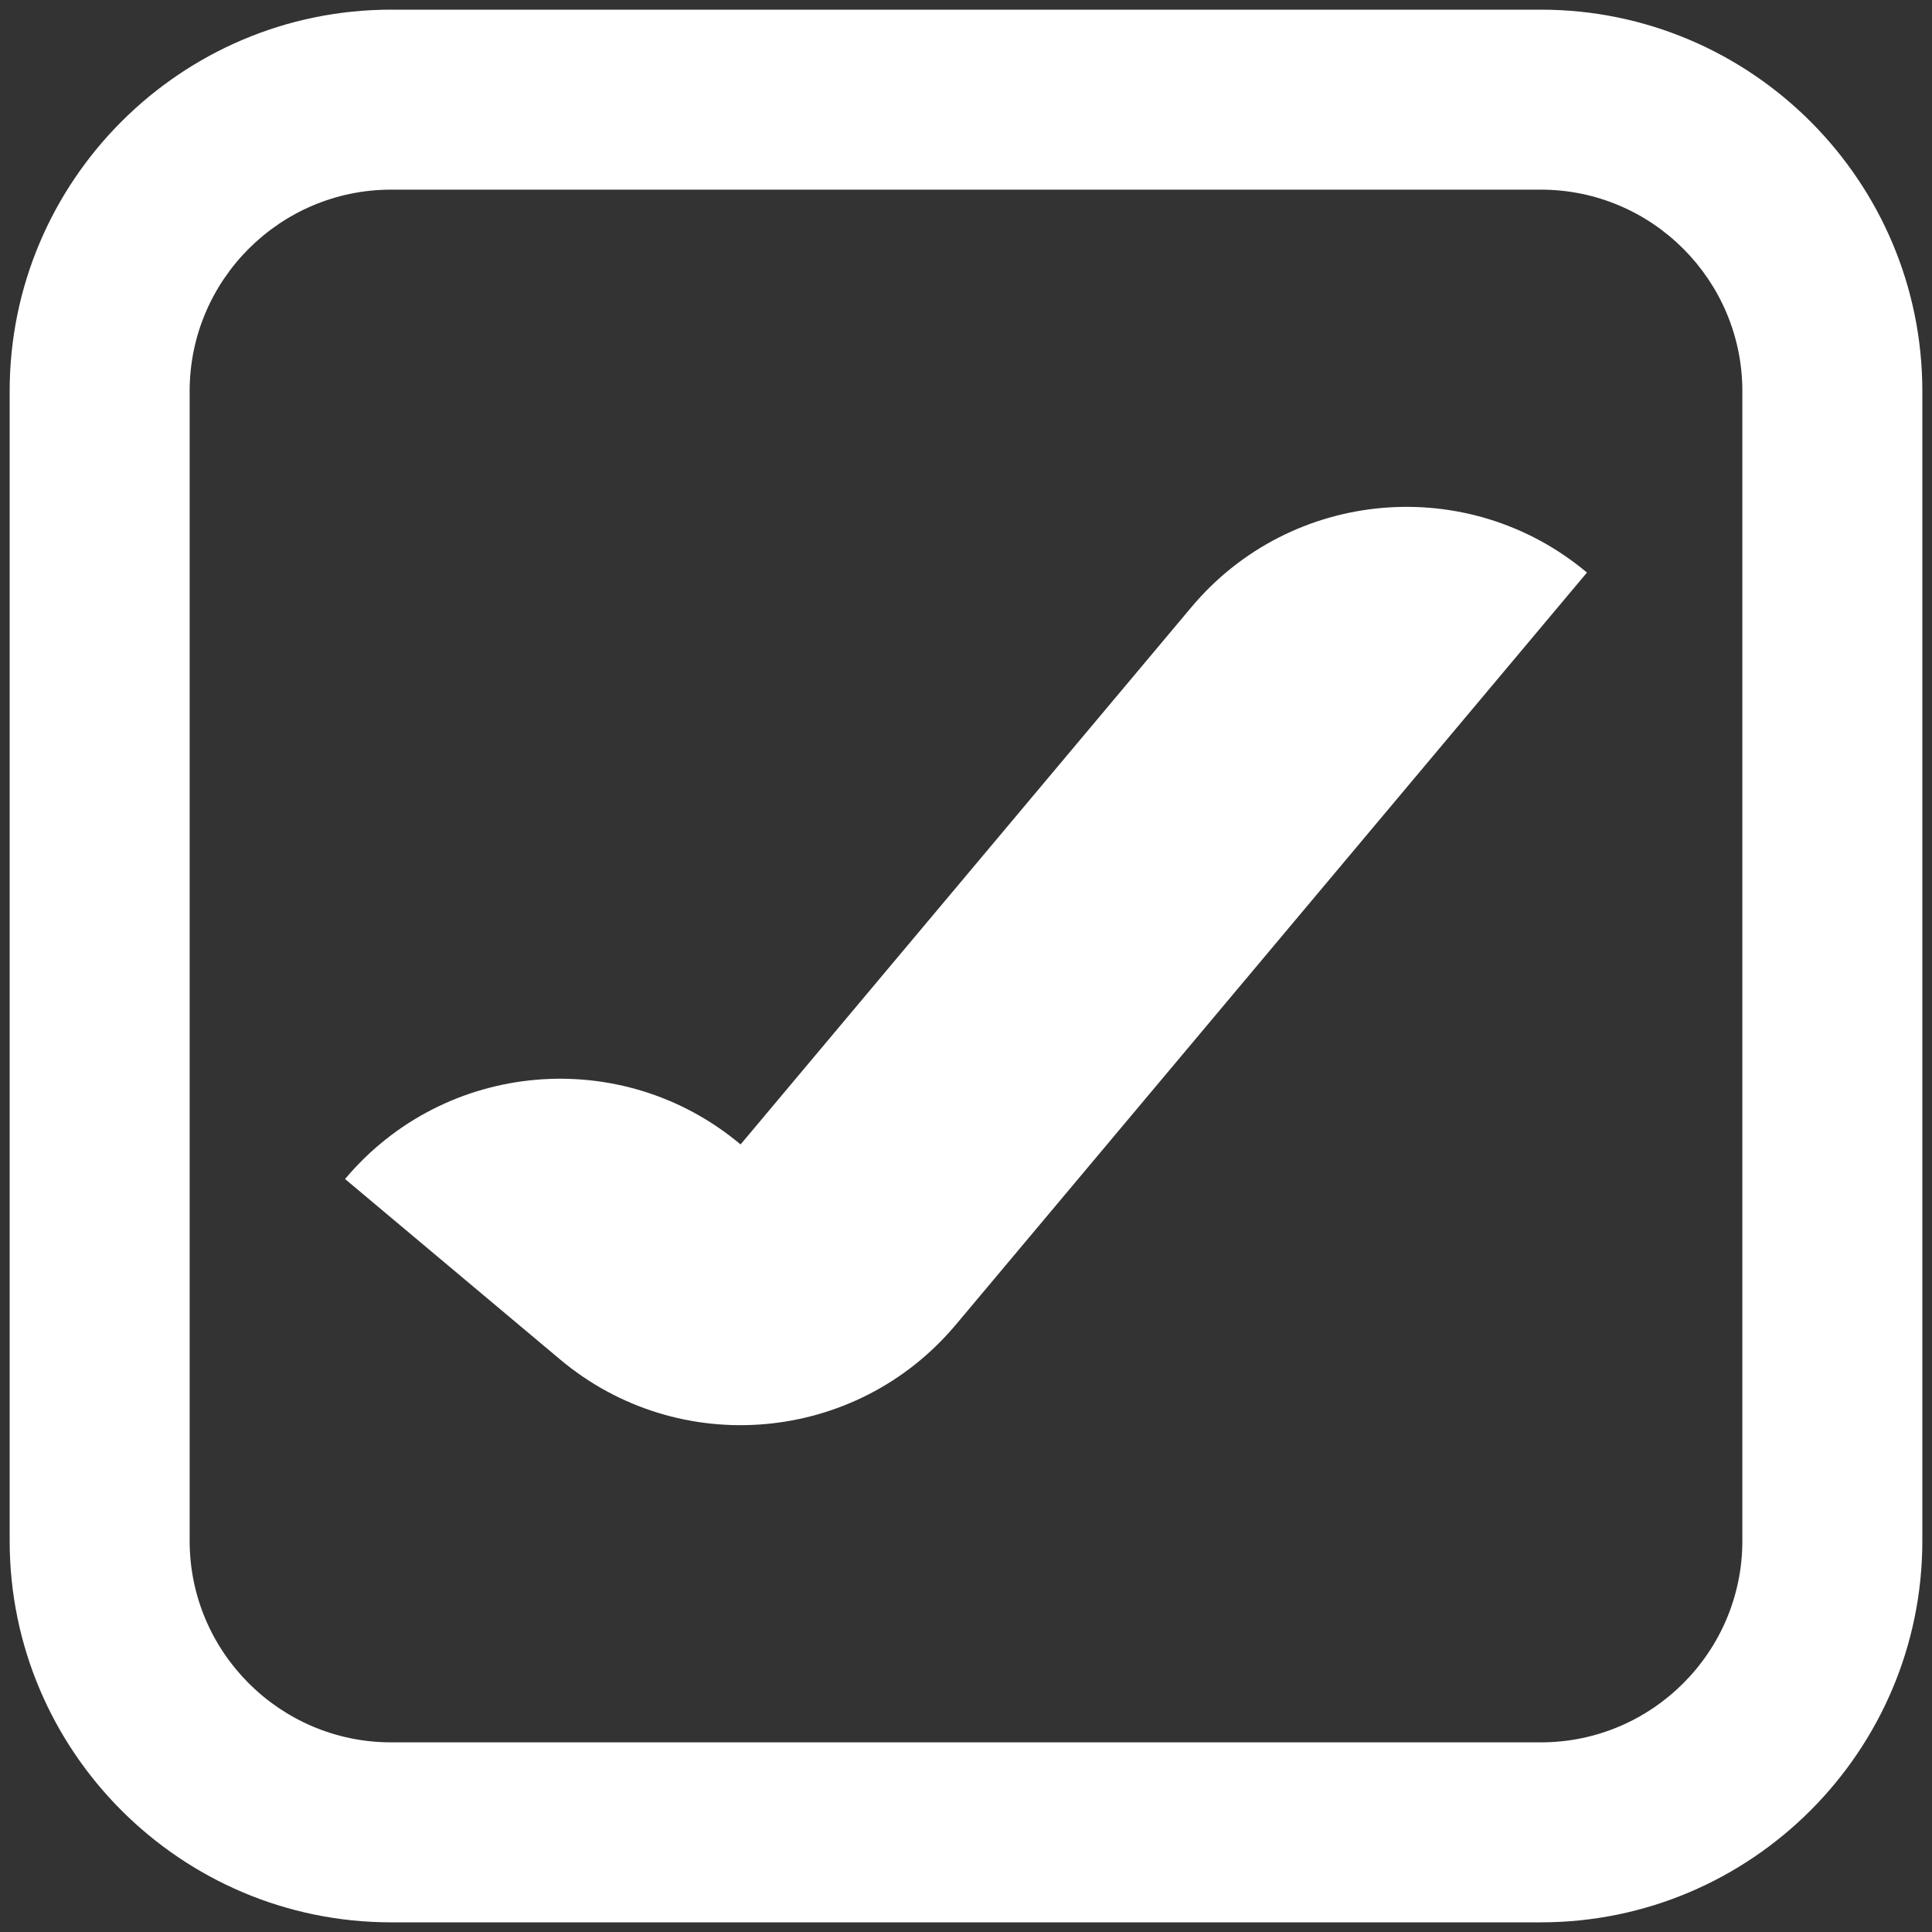
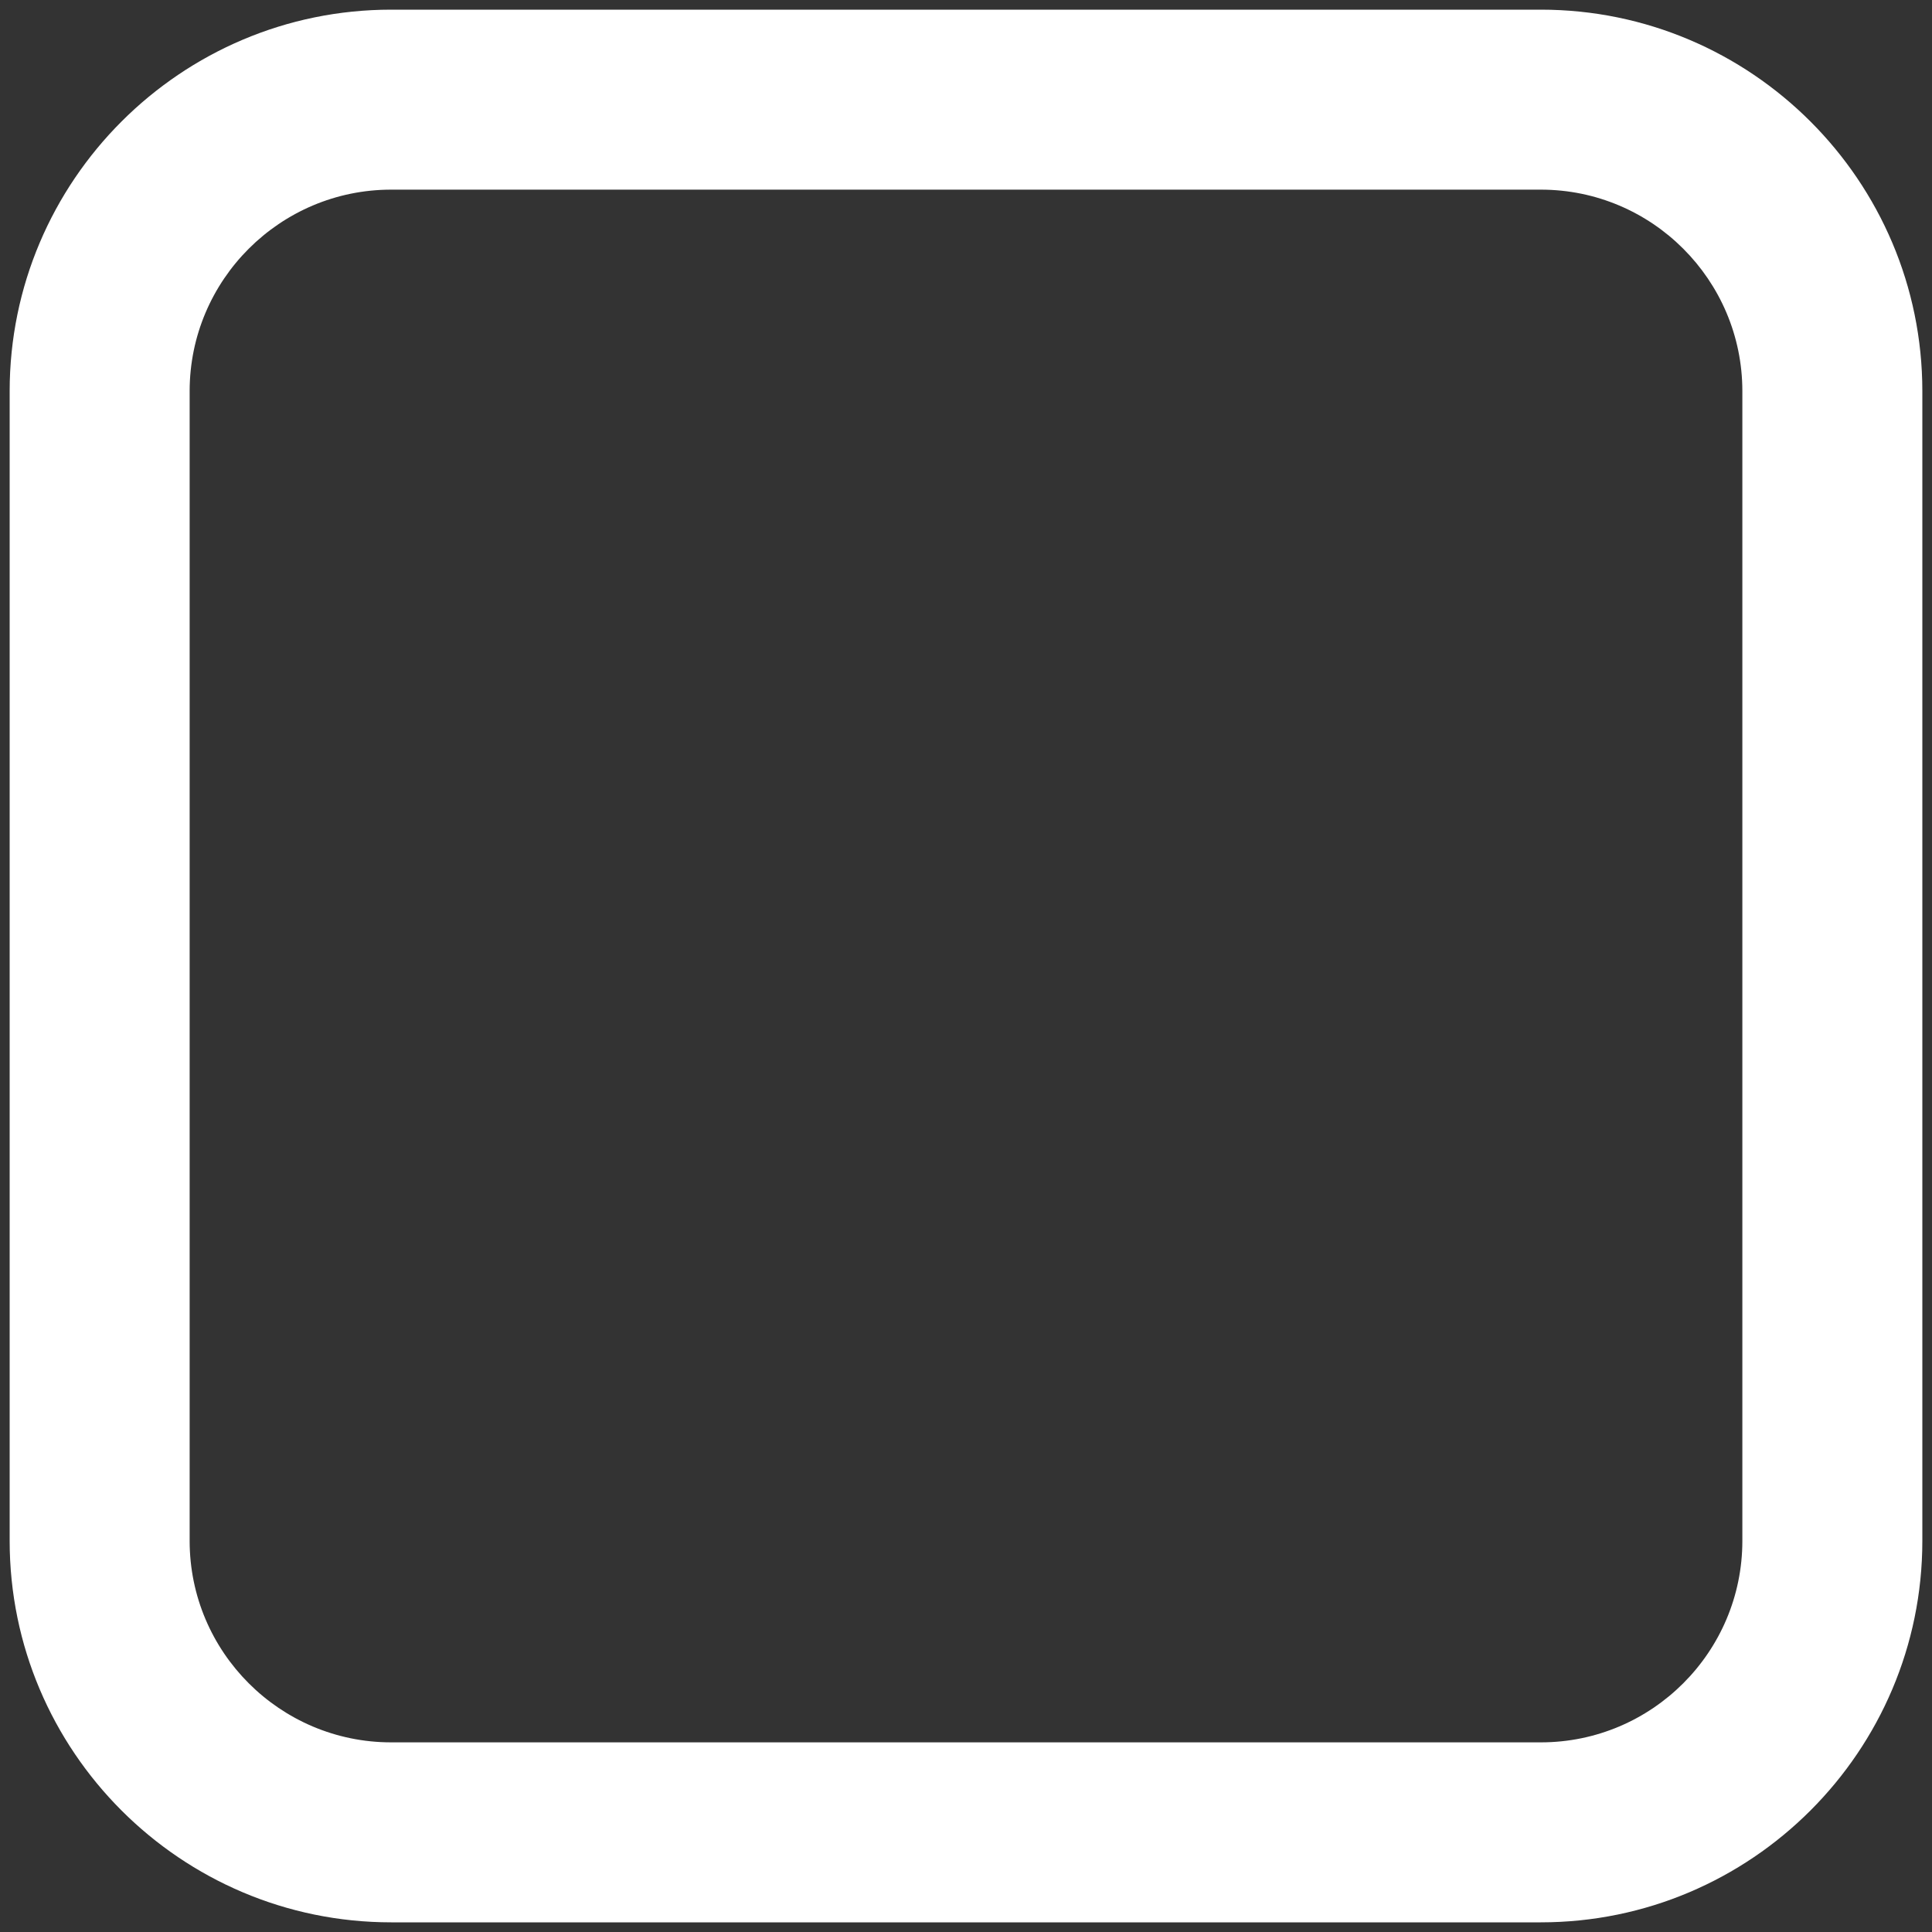
<svg xmlns="http://www.w3.org/2000/svg" id="Layer_1" data-name="Layer 1" viewBox="0 0 500 500">
  <rect x="0" y="0" width="500" height="500" fill="#333333" stroke="none" />
  <defs>
    <style>      .cls-1 {        fill: #fff;      }    </style>
  </defs>
-   <path class="cls-1" d="M247.32,342.88c-25.79,30.74-71.62,34.75-102.36,8.95h0l-55.66-46.7h0c25.79-30.74,71.62-34.75,102.36-8.95h0l116.68-139.05c25.79-30.74,71.62-34.75,102.36-8.95l-163.38,194.71Z" />
  <path class="cls-1" d="M398.77,497.5H101.23c-54.44,0-98.73-44.29-98.73-98.73V101.23C2.5,46.79,46.79,2.5,101.23,2.5H398.77c54.44,0,98.73,44.29,98.73,98.73V398.77c0,54.44-44.29,98.73-98.73,98.73ZM101.23,49.08c-28.75,0-52.15,23.39-52.15,52.15V398.77c0,28.75,23.39,52.15,52.15,52.15H398.77c28.75,0,52.15-23.39,52.15-52.15V101.23c0-28.75-23.39-52.15-52.15-52.15H101.23Z" />
</svg>